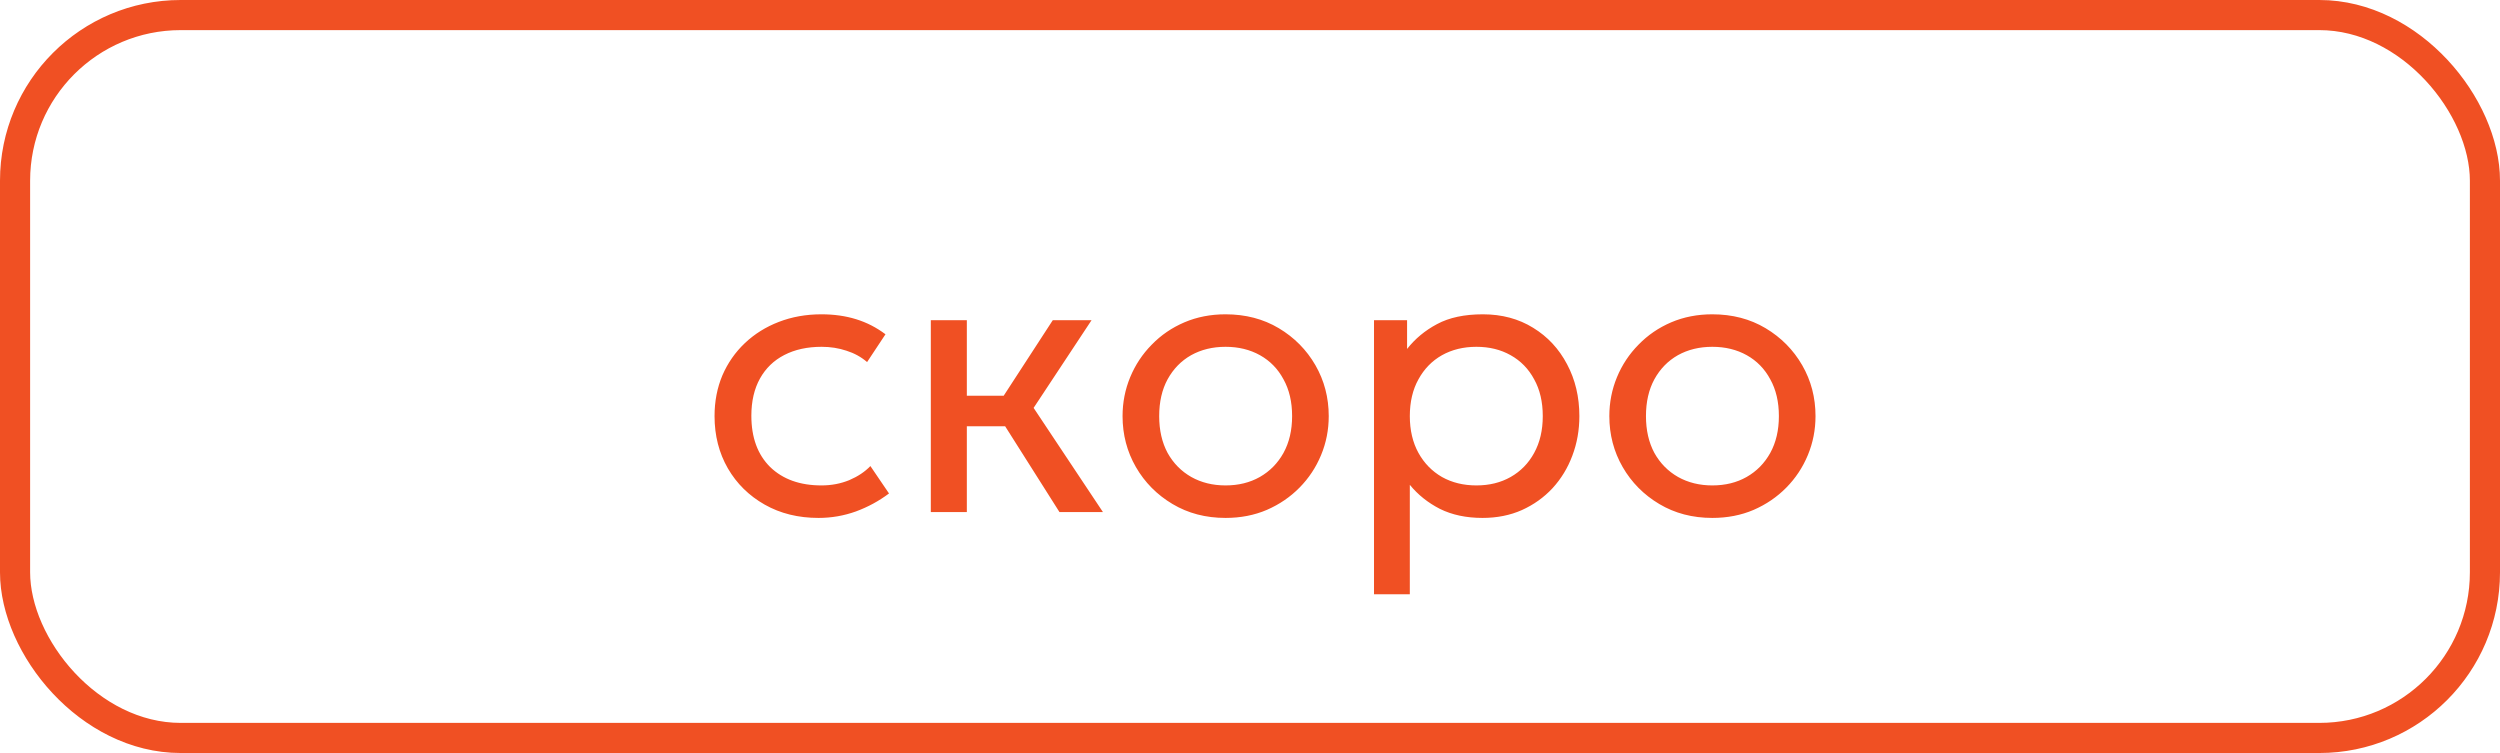
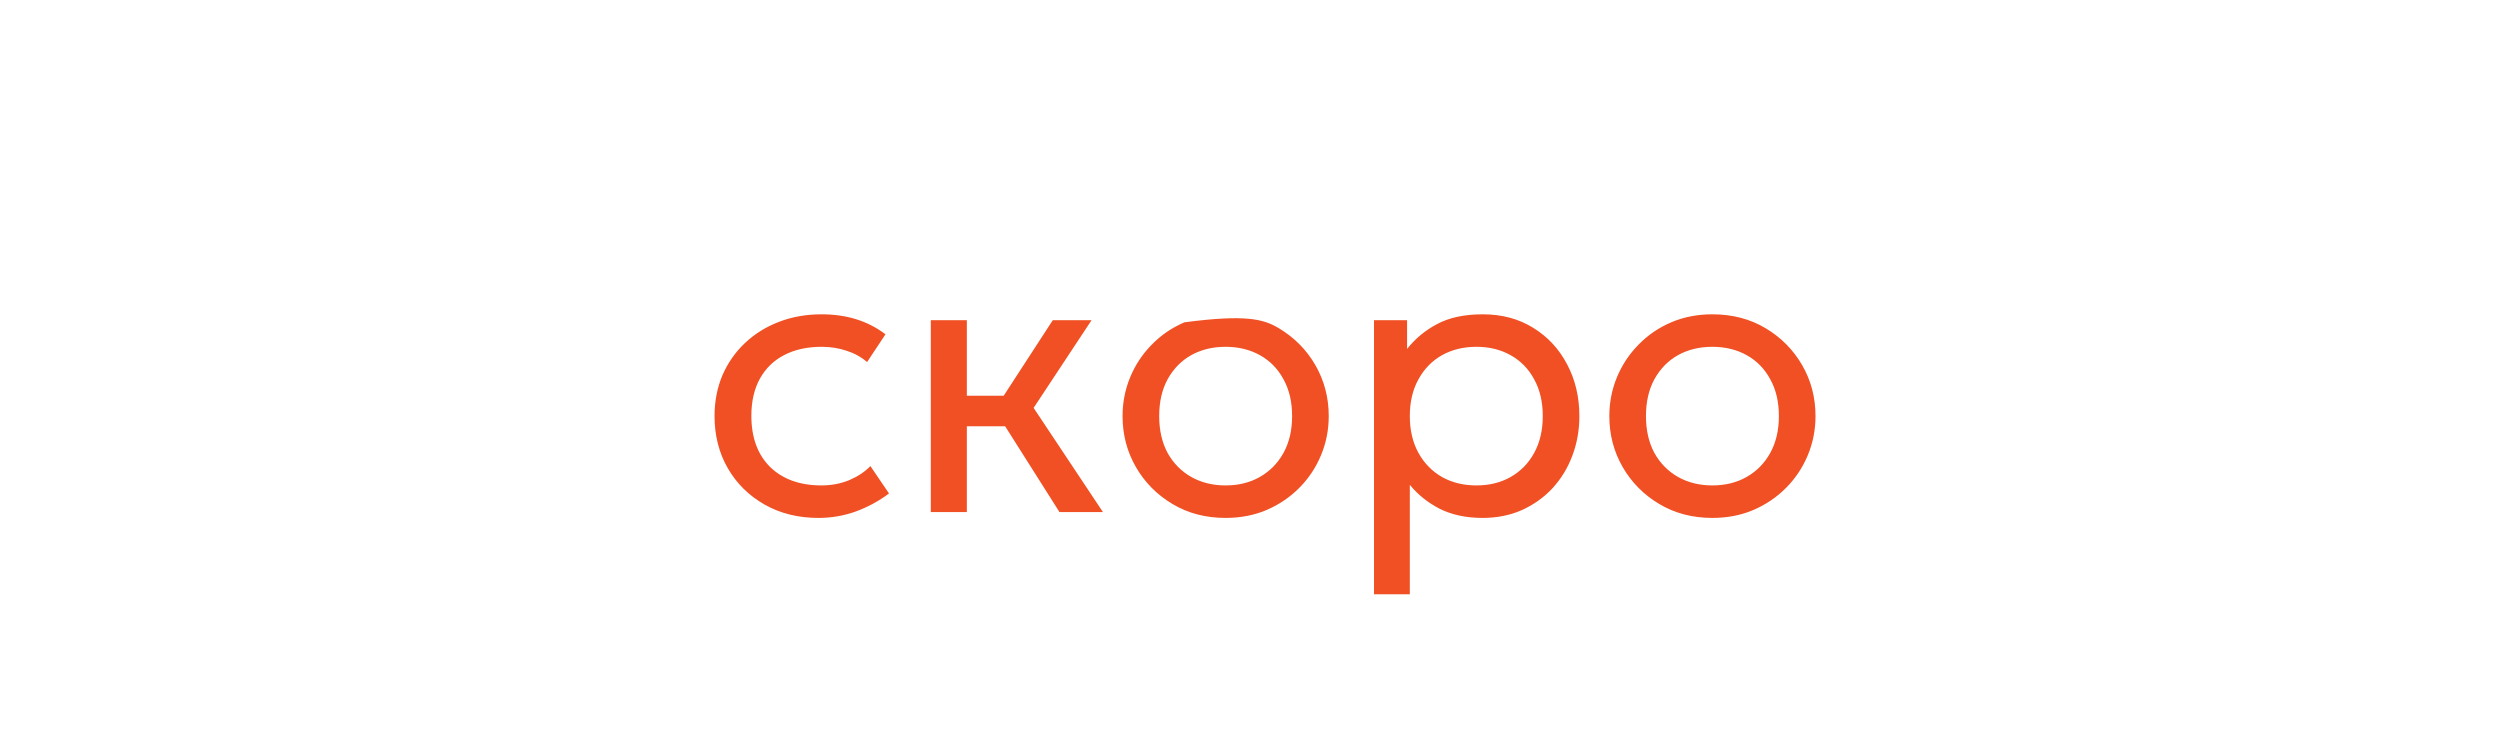
<svg xmlns="http://www.w3.org/2000/svg" width="83" height="25" viewBox="0 0 83 25" fill="none">
-   <rect x="0.5" y="0.5" width="82" height="24" rx="5.5" stroke="#F05023" />
-   <path d="M27.175 17.195C26.503 17.195 25.907 17.048 25.387 16.753C24.867 16.458 24.46 16.058 24.165 15.55C23.871 15.039 23.723 14.461 23.723 13.815C23.723 13.325 23.81 12.875 23.983 12.463C24.161 12.051 24.41 11.694 24.731 11.39C25.052 11.087 25.426 10.853 25.855 10.688C26.289 10.52 26.761 10.435 27.272 10.435C27.688 10.435 28.072 10.489 28.423 10.598C28.774 10.706 29.099 10.873 29.398 11.098L28.787 12.021C28.592 11.852 28.364 11.726 28.104 11.644C27.844 11.557 27.569 11.514 27.279 11.514C26.802 11.514 26.388 11.605 26.037 11.787C25.691 11.965 25.422 12.225 25.231 12.567C25.041 12.909 24.945 13.321 24.945 13.802C24.945 14.526 25.153 15.093 25.569 15.505C25.99 15.912 26.557 16.116 27.272 16.116C27.602 16.116 27.909 16.058 28.195 15.941C28.481 15.819 28.715 15.663 28.897 15.473L29.515 16.383C29.181 16.634 28.815 16.833 28.416 16.98C28.018 17.123 27.604 17.195 27.175 17.195ZM35.174 17L33.022 13.601L34.953 10.63H36.24L34.316 13.542L36.617 17H35.174ZM30.903 17V10.63H32.099V13.139H34.004V14.153H32.099V17H30.903ZM40.688 17.195C40.03 17.195 39.442 17.041 38.927 16.733C38.411 16.426 38.006 16.016 37.711 15.505C37.417 14.994 37.269 14.43 37.269 13.815C37.269 13.36 37.354 12.929 37.523 12.521C37.692 12.114 37.93 11.755 38.238 11.443C38.545 11.126 38.907 10.879 39.323 10.701C39.739 10.524 40.194 10.435 40.688 10.435C41.351 10.435 41.941 10.589 42.456 10.896C42.972 11.204 43.377 11.614 43.672 12.125C43.966 12.636 44.114 13.2 44.114 13.815C44.114 14.27 44.029 14.701 43.86 15.108C43.691 15.516 43.453 15.876 43.145 16.188C42.838 16.5 42.476 16.747 42.06 16.928C41.644 17.106 41.187 17.195 40.688 17.195ZM40.688 16.116C41.117 16.116 41.496 16.023 41.826 15.836C42.159 15.646 42.422 15.379 42.612 15.037C42.803 14.69 42.898 14.283 42.898 13.815C42.898 13.343 42.803 12.935 42.612 12.593C42.426 12.246 42.166 11.98 41.832 11.793C41.499 11.607 41.117 11.514 40.688 11.514C40.259 11.514 39.878 11.607 39.544 11.793C39.215 11.98 38.955 12.246 38.764 12.593C38.578 12.935 38.485 13.343 38.485 13.815C38.485 14.283 38.578 14.69 38.764 15.037C38.955 15.379 39.217 15.646 39.551 15.836C39.884 16.023 40.264 16.116 40.688 16.116ZM45.617 19.73V10.63H46.715V11.585C46.98 11.248 47.311 10.972 47.71 10.76C48.113 10.543 48.62 10.435 49.231 10.435C49.864 10.435 50.42 10.585 50.901 10.883C51.383 11.178 51.757 11.581 52.026 12.092C52.299 12.604 52.435 13.178 52.435 13.815C52.435 14.279 52.358 14.716 52.202 15.128C52.05 15.535 51.831 15.895 51.545 16.207C51.259 16.515 50.919 16.757 50.525 16.935C50.135 17.108 49.699 17.195 49.218 17.195C48.681 17.195 48.211 17.095 47.807 16.896C47.409 16.692 47.075 16.426 46.806 16.096V19.73H45.617ZM49.017 16.116C49.446 16.116 49.825 16.023 50.154 15.836C50.488 15.646 50.748 15.379 50.934 15.037C51.125 14.69 51.22 14.283 51.22 13.815C51.22 13.343 51.125 12.935 50.934 12.593C50.748 12.246 50.488 11.98 50.154 11.793C49.825 11.607 49.446 11.514 49.017 11.514C48.587 11.514 48.206 11.607 47.873 11.793C47.543 11.98 47.283 12.246 47.093 12.593C46.902 12.935 46.806 13.343 46.806 13.815C46.806 14.283 46.902 14.69 47.093 15.037C47.283 15.379 47.543 15.646 47.873 15.836C48.206 16.023 48.587 16.116 49.017 16.116ZM56.849 17.195C56.191 17.195 55.604 17.041 55.088 16.733C54.572 16.426 54.167 16.016 53.872 15.505C53.578 14.994 53.43 14.43 53.43 13.815C53.43 13.36 53.515 12.929 53.684 12.521C53.853 12.114 54.091 11.755 54.399 11.443C54.707 11.126 55.068 10.879 55.484 10.701C55.9 10.524 56.355 10.435 56.849 10.435C57.512 10.435 58.102 10.589 58.617 10.896C59.133 11.204 59.538 11.614 59.833 12.125C60.128 12.636 60.275 13.2 60.275 13.815C60.275 14.27 60.19 14.701 60.021 15.108C59.852 15.516 59.614 15.876 59.306 16.188C58.999 16.5 58.637 16.747 58.221 16.928C57.805 17.106 57.348 17.195 56.849 17.195ZM56.849 16.116C57.278 16.116 57.658 16.023 57.987 15.836C58.321 15.646 58.583 15.379 58.773 15.037C58.964 14.69 59.059 14.283 59.059 13.815C59.059 13.343 58.964 12.935 58.773 12.593C58.587 12.246 58.327 11.98 57.993 11.793C57.66 11.607 57.278 11.514 56.849 11.514C56.42 11.514 56.039 11.607 55.705 11.793C55.376 11.98 55.116 12.246 54.925 12.593C54.739 12.935 54.646 13.343 54.646 13.815C54.646 14.283 54.739 14.69 54.925 15.037C55.116 15.379 55.378 15.646 55.712 15.836C56.046 16.023 56.425 16.116 56.849 16.116Z" fill="#F05023" />
+   <path d="M27.175 17.195C26.503 17.195 25.907 17.048 25.387 16.753C24.867 16.458 24.46 16.058 24.165 15.55C23.871 15.039 23.723 14.461 23.723 13.815C23.723 13.325 23.81 12.875 23.983 12.463C24.161 12.051 24.41 11.694 24.731 11.39C25.052 11.087 25.426 10.853 25.855 10.688C26.289 10.52 26.761 10.435 27.272 10.435C27.688 10.435 28.072 10.489 28.423 10.598C28.774 10.706 29.099 10.873 29.398 11.098L28.787 12.021C28.592 11.852 28.364 11.726 28.104 11.644C27.844 11.557 27.569 11.514 27.279 11.514C26.802 11.514 26.388 11.605 26.037 11.787C25.691 11.965 25.422 12.225 25.231 12.567C25.041 12.909 24.945 13.321 24.945 13.802C24.945 14.526 25.153 15.093 25.569 15.505C25.99 15.912 26.557 16.116 27.272 16.116C27.602 16.116 27.909 16.058 28.195 15.941C28.481 15.819 28.715 15.663 28.897 15.473L29.515 16.383C29.181 16.634 28.815 16.833 28.416 16.98C28.018 17.123 27.604 17.195 27.175 17.195ZM35.174 17L33.022 13.601L34.953 10.63H36.24L34.316 13.542L36.617 17H35.174ZM30.903 17V10.63H32.099V13.139H34.004V14.153H32.099V17H30.903ZM40.688 17.195C40.03 17.195 39.442 17.041 38.927 16.733C38.411 16.426 38.006 16.016 37.711 15.505C37.417 14.994 37.269 14.43 37.269 13.815C37.269 13.36 37.354 12.929 37.523 12.521C37.692 12.114 37.93 11.755 38.238 11.443C38.545 11.126 38.907 10.879 39.323 10.701C41.351 10.435 41.941 10.589 42.456 10.896C42.972 11.204 43.377 11.614 43.672 12.125C43.966 12.636 44.114 13.2 44.114 13.815C44.114 14.27 44.029 14.701 43.86 15.108C43.691 15.516 43.453 15.876 43.145 16.188C42.838 16.5 42.476 16.747 42.06 16.928C41.644 17.106 41.187 17.195 40.688 17.195ZM40.688 16.116C41.117 16.116 41.496 16.023 41.826 15.836C42.159 15.646 42.422 15.379 42.612 15.037C42.803 14.69 42.898 14.283 42.898 13.815C42.898 13.343 42.803 12.935 42.612 12.593C42.426 12.246 42.166 11.98 41.832 11.793C41.499 11.607 41.117 11.514 40.688 11.514C40.259 11.514 39.878 11.607 39.544 11.793C39.215 11.98 38.955 12.246 38.764 12.593C38.578 12.935 38.485 13.343 38.485 13.815C38.485 14.283 38.578 14.69 38.764 15.037C38.955 15.379 39.217 15.646 39.551 15.836C39.884 16.023 40.264 16.116 40.688 16.116ZM45.617 19.73V10.63H46.715V11.585C46.98 11.248 47.311 10.972 47.71 10.76C48.113 10.543 48.62 10.435 49.231 10.435C49.864 10.435 50.42 10.585 50.901 10.883C51.383 11.178 51.757 11.581 52.026 12.092C52.299 12.604 52.435 13.178 52.435 13.815C52.435 14.279 52.358 14.716 52.202 15.128C52.05 15.535 51.831 15.895 51.545 16.207C51.259 16.515 50.919 16.757 50.525 16.935C50.135 17.108 49.699 17.195 49.218 17.195C48.681 17.195 48.211 17.095 47.807 16.896C47.409 16.692 47.075 16.426 46.806 16.096V19.73H45.617ZM49.017 16.116C49.446 16.116 49.825 16.023 50.154 15.836C50.488 15.646 50.748 15.379 50.934 15.037C51.125 14.69 51.22 14.283 51.22 13.815C51.22 13.343 51.125 12.935 50.934 12.593C50.748 12.246 50.488 11.98 50.154 11.793C49.825 11.607 49.446 11.514 49.017 11.514C48.587 11.514 48.206 11.607 47.873 11.793C47.543 11.98 47.283 12.246 47.093 12.593C46.902 12.935 46.806 13.343 46.806 13.815C46.806 14.283 46.902 14.69 47.093 15.037C47.283 15.379 47.543 15.646 47.873 15.836C48.206 16.023 48.587 16.116 49.017 16.116ZM56.849 17.195C56.191 17.195 55.604 17.041 55.088 16.733C54.572 16.426 54.167 16.016 53.872 15.505C53.578 14.994 53.43 14.43 53.43 13.815C53.43 13.36 53.515 12.929 53.684 12.521C53.853 12.114 54.091 11.755 54.399 11.443C54.707 11.126 55.068 10.879 55.484 10.701C55.9 10.524 56.355 10.435 56.849 10.435C57.512 10.435 58.102 10.589 58.617 10.896C59.133 11.204 59.538 11.614 59.833 12.125C60.128 12.636 60.275 13.2 60.275 13.815C60.275 14.27 60.19 14.701 60.021 15.108C59.852 15.516 59.614 15.876 59.306 16.188C58.999 16.5 58.637 16.747 58.221 16.928C57.805 17.106 57.348 17.195 56.849 17.195ZM56.849 16.116C57.278 16.116 57.658 16.023 57.987 15.836C58.321 15.646 58.583 15.379 58.773 15.037C58.964 14.69 59.059 14.283 59.059 13.815C59.059 13.343 58.964 12.935 58.773 12.593C58.587 12.246 58.327 11.98 57.993 11.793C57.66 11.607 57.278 11.514 56.849 11.514C56.42 11.514 56.039 11.607 55.705 11.793C55.376 11.98 55.116 12.246 54.925 12.593C54.739 12.935 54.646 13.343 54.646 13.815C54.646 14.283 54.739 14.69 54.925 15.037C55.116 15.379 55.378 15.646 55.712 15.836C56.046 16.023 56.425 16.116 56.849 16.116Z" fill="#F05023" />
</svg>